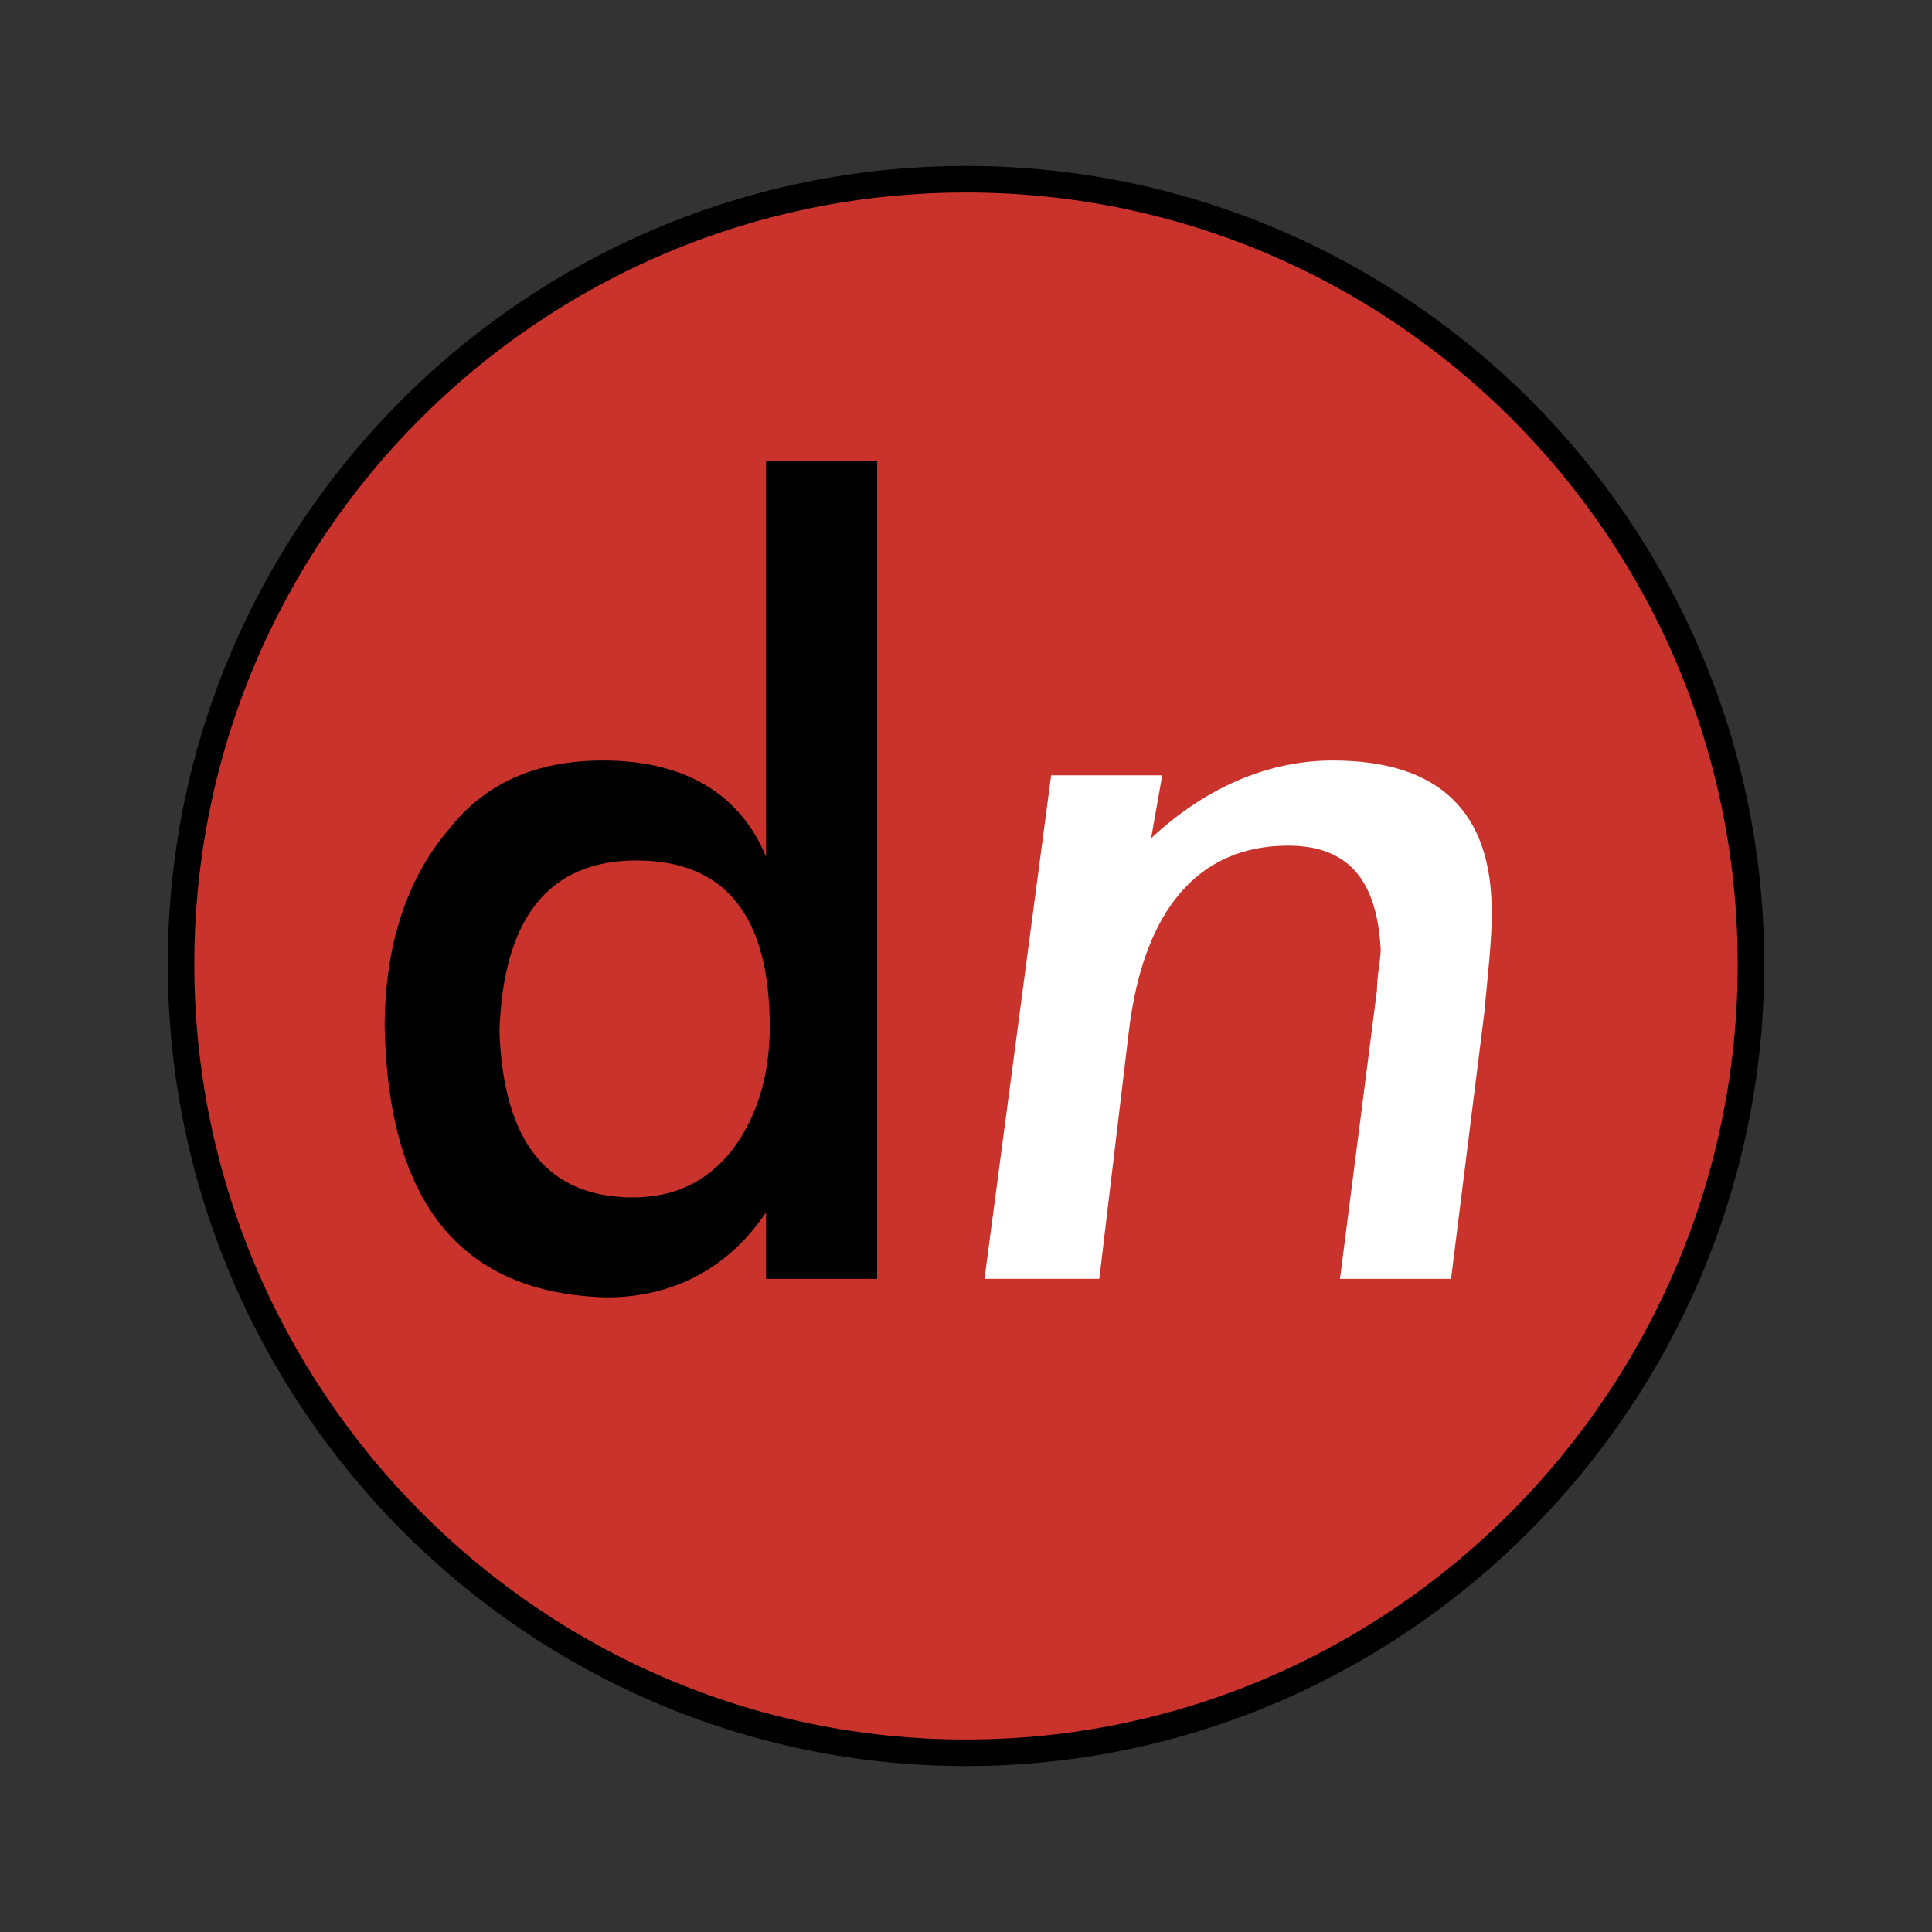
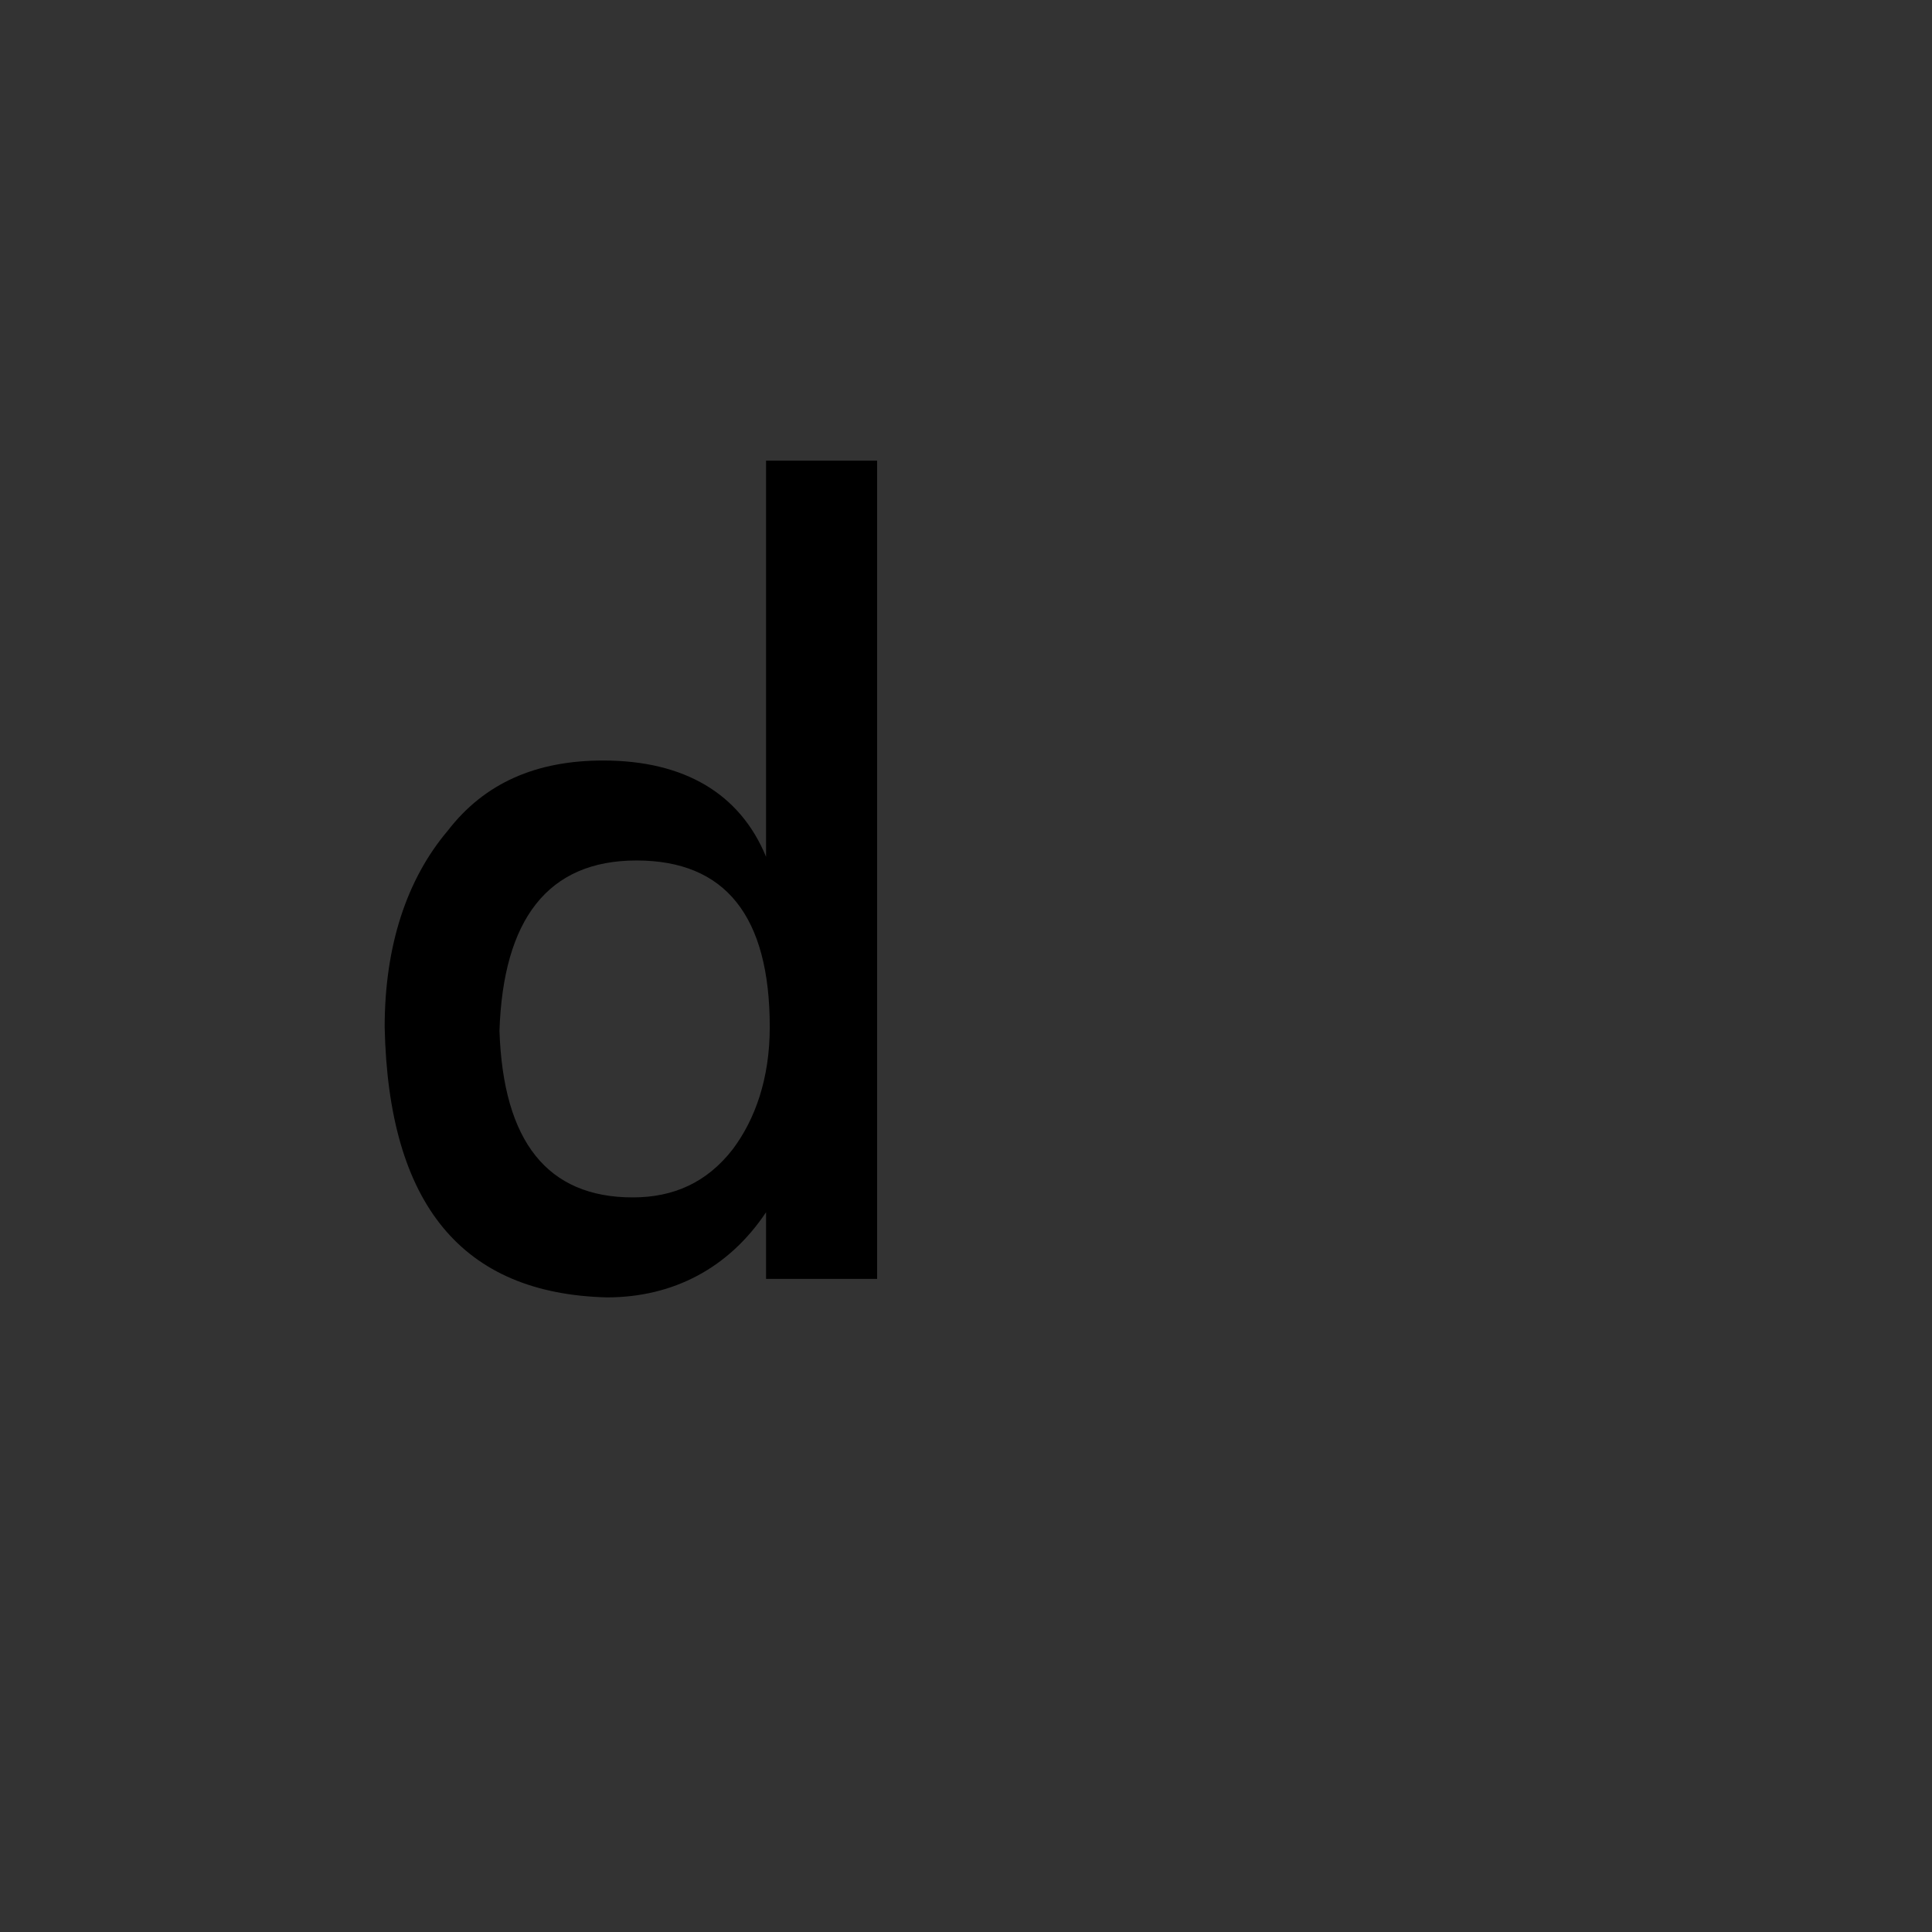
<svg xmlns="http://www.w3.org/2000/svg" width="2500" height="2500" viewBox="0 0 192.756 192.756">
  <rect x="0" y="0" width="192.756" height="192.756" fill="#333333" stroke="none" />
-   <path fill-rule="evenodd" clip-rule="evenodd" fill="#fff" fill-opacity="0" d="M0 0h192.756v192.756H0V0z" />
-   <path d="M96.378 17.881c43.222 0 78.315 35.093 78.315 78.312 0 43.219-35.094 78.682-78.315 78.682s-78.315-35.463-78.315-78.682 35.094-78.312 78.315-78.312z" fill-rule="evenodd" clip-rule="evenodd" fill="#ca322c" />
-   <path d="M96.378 17.881c43.222 0 78.315 35.093 78.315 78.312 0 43.219-35.094 78.682-78.315 78.682s-78.315-35.463-78.315-78.682 35.094-78.312 78.315-78.312z" fill="none" stroke="#000" stroke-width="2.647" stroke-miterlimit="2.613" />
  <path d="M76.43 45.956v39.525c-2.587-6.279-8.128-9.604-16.255-9.604-6.649 0-11.821 2.216-15.515 7.019-4.064 4.803-6.281 11.452-6.281 19.578.371 17.732 7.759 26.598 22.166 26.967 6.649 0 12.19-2.955 15.885-8.496v6.648h11.082V45.956H76.43zm.369 56.517c0 5.172-1.479 9.236-3.694 12.191-2.585 3.324-5.91 4.801-9.974 4.801-8.497 0-12.929-5.541-13.299-16.623.37-11.081 4.802-16.992 13.668-16.992s13.299 5.542 13.299 16.623z" fill-rule="evenodd" clip-rule="evenodd" />
-   <path d="M133.689 127.592h11.082l3.324-26.598c.369-4.062.738-7.017.738-9.972 0-9.974-5.17-15.146-15.883-15.146-6.281 0-12.561 2.586-18.102 7.757l1.107-6.28h-11.082l-6.65 50.238h11.453l2.955-24.75c1.477-12.189 7.02-18.469 15.885-18.469 5.91 0 8.865 3.325 9.234 10.342 0 1.108-.369 2.587-.369 4.064l-3.692 28.814z" fill-rule="evenodd" clip-rule="evenodd" fill="#fff" />
</svg>